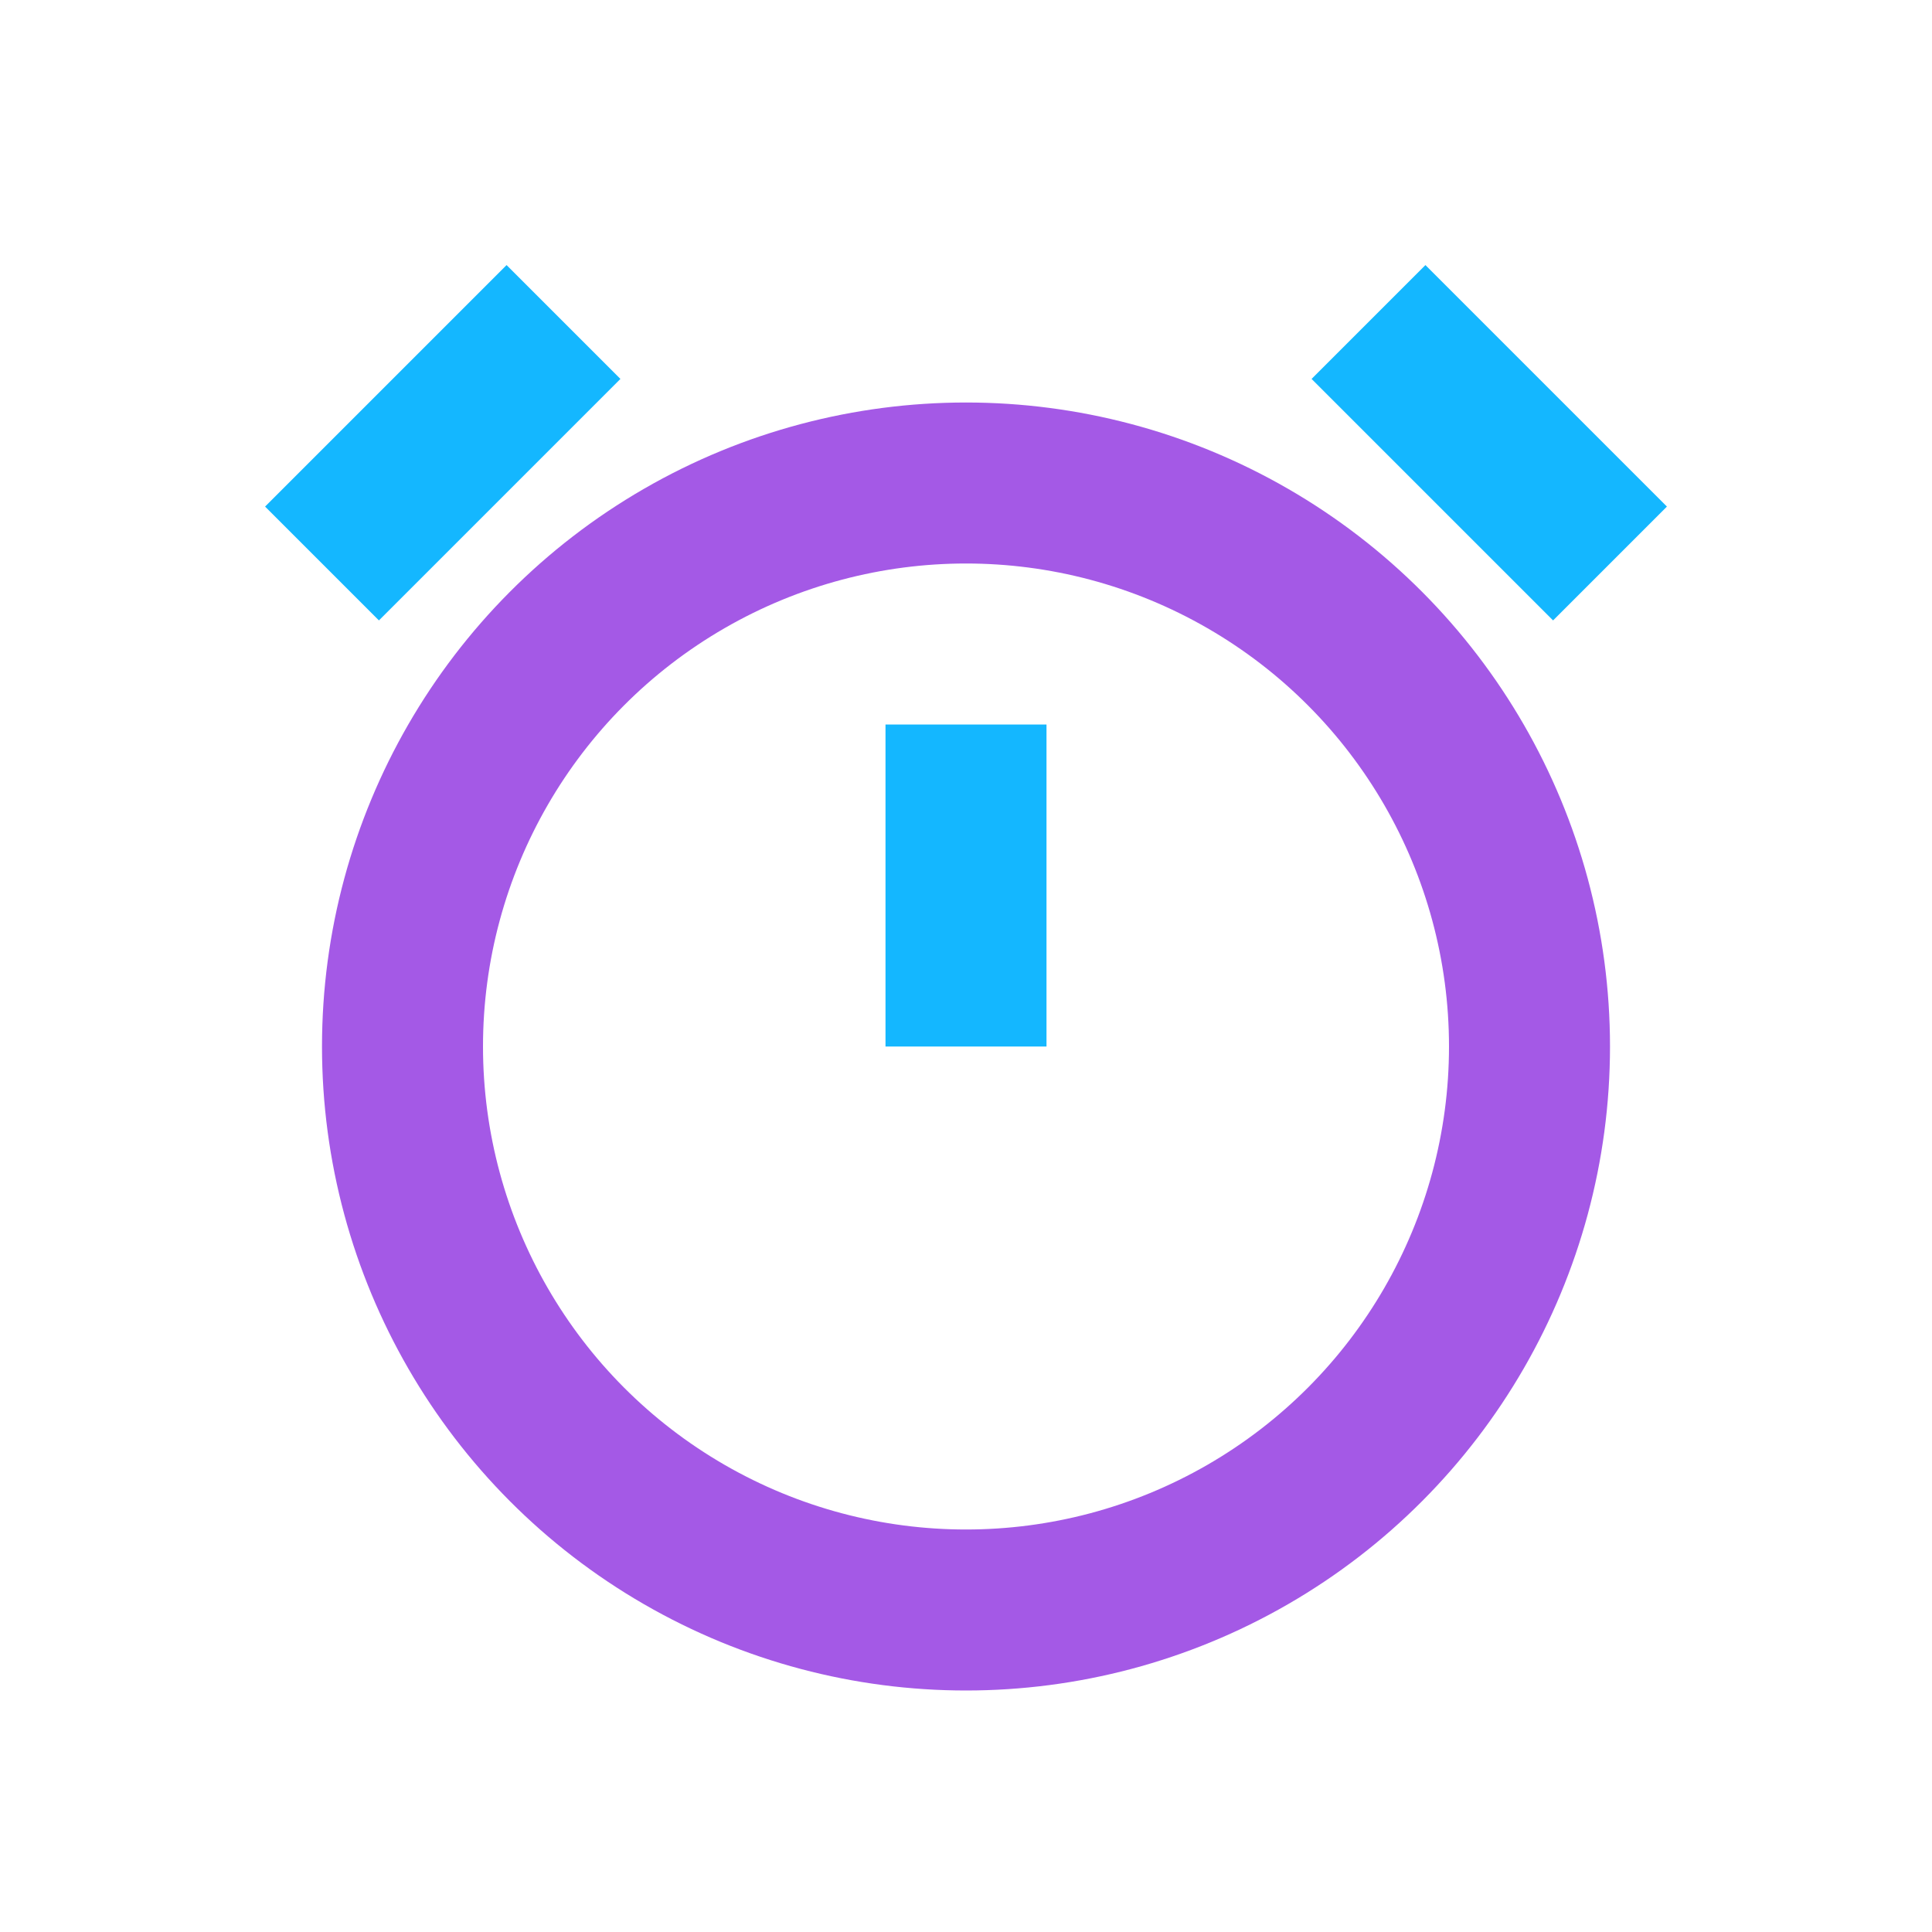
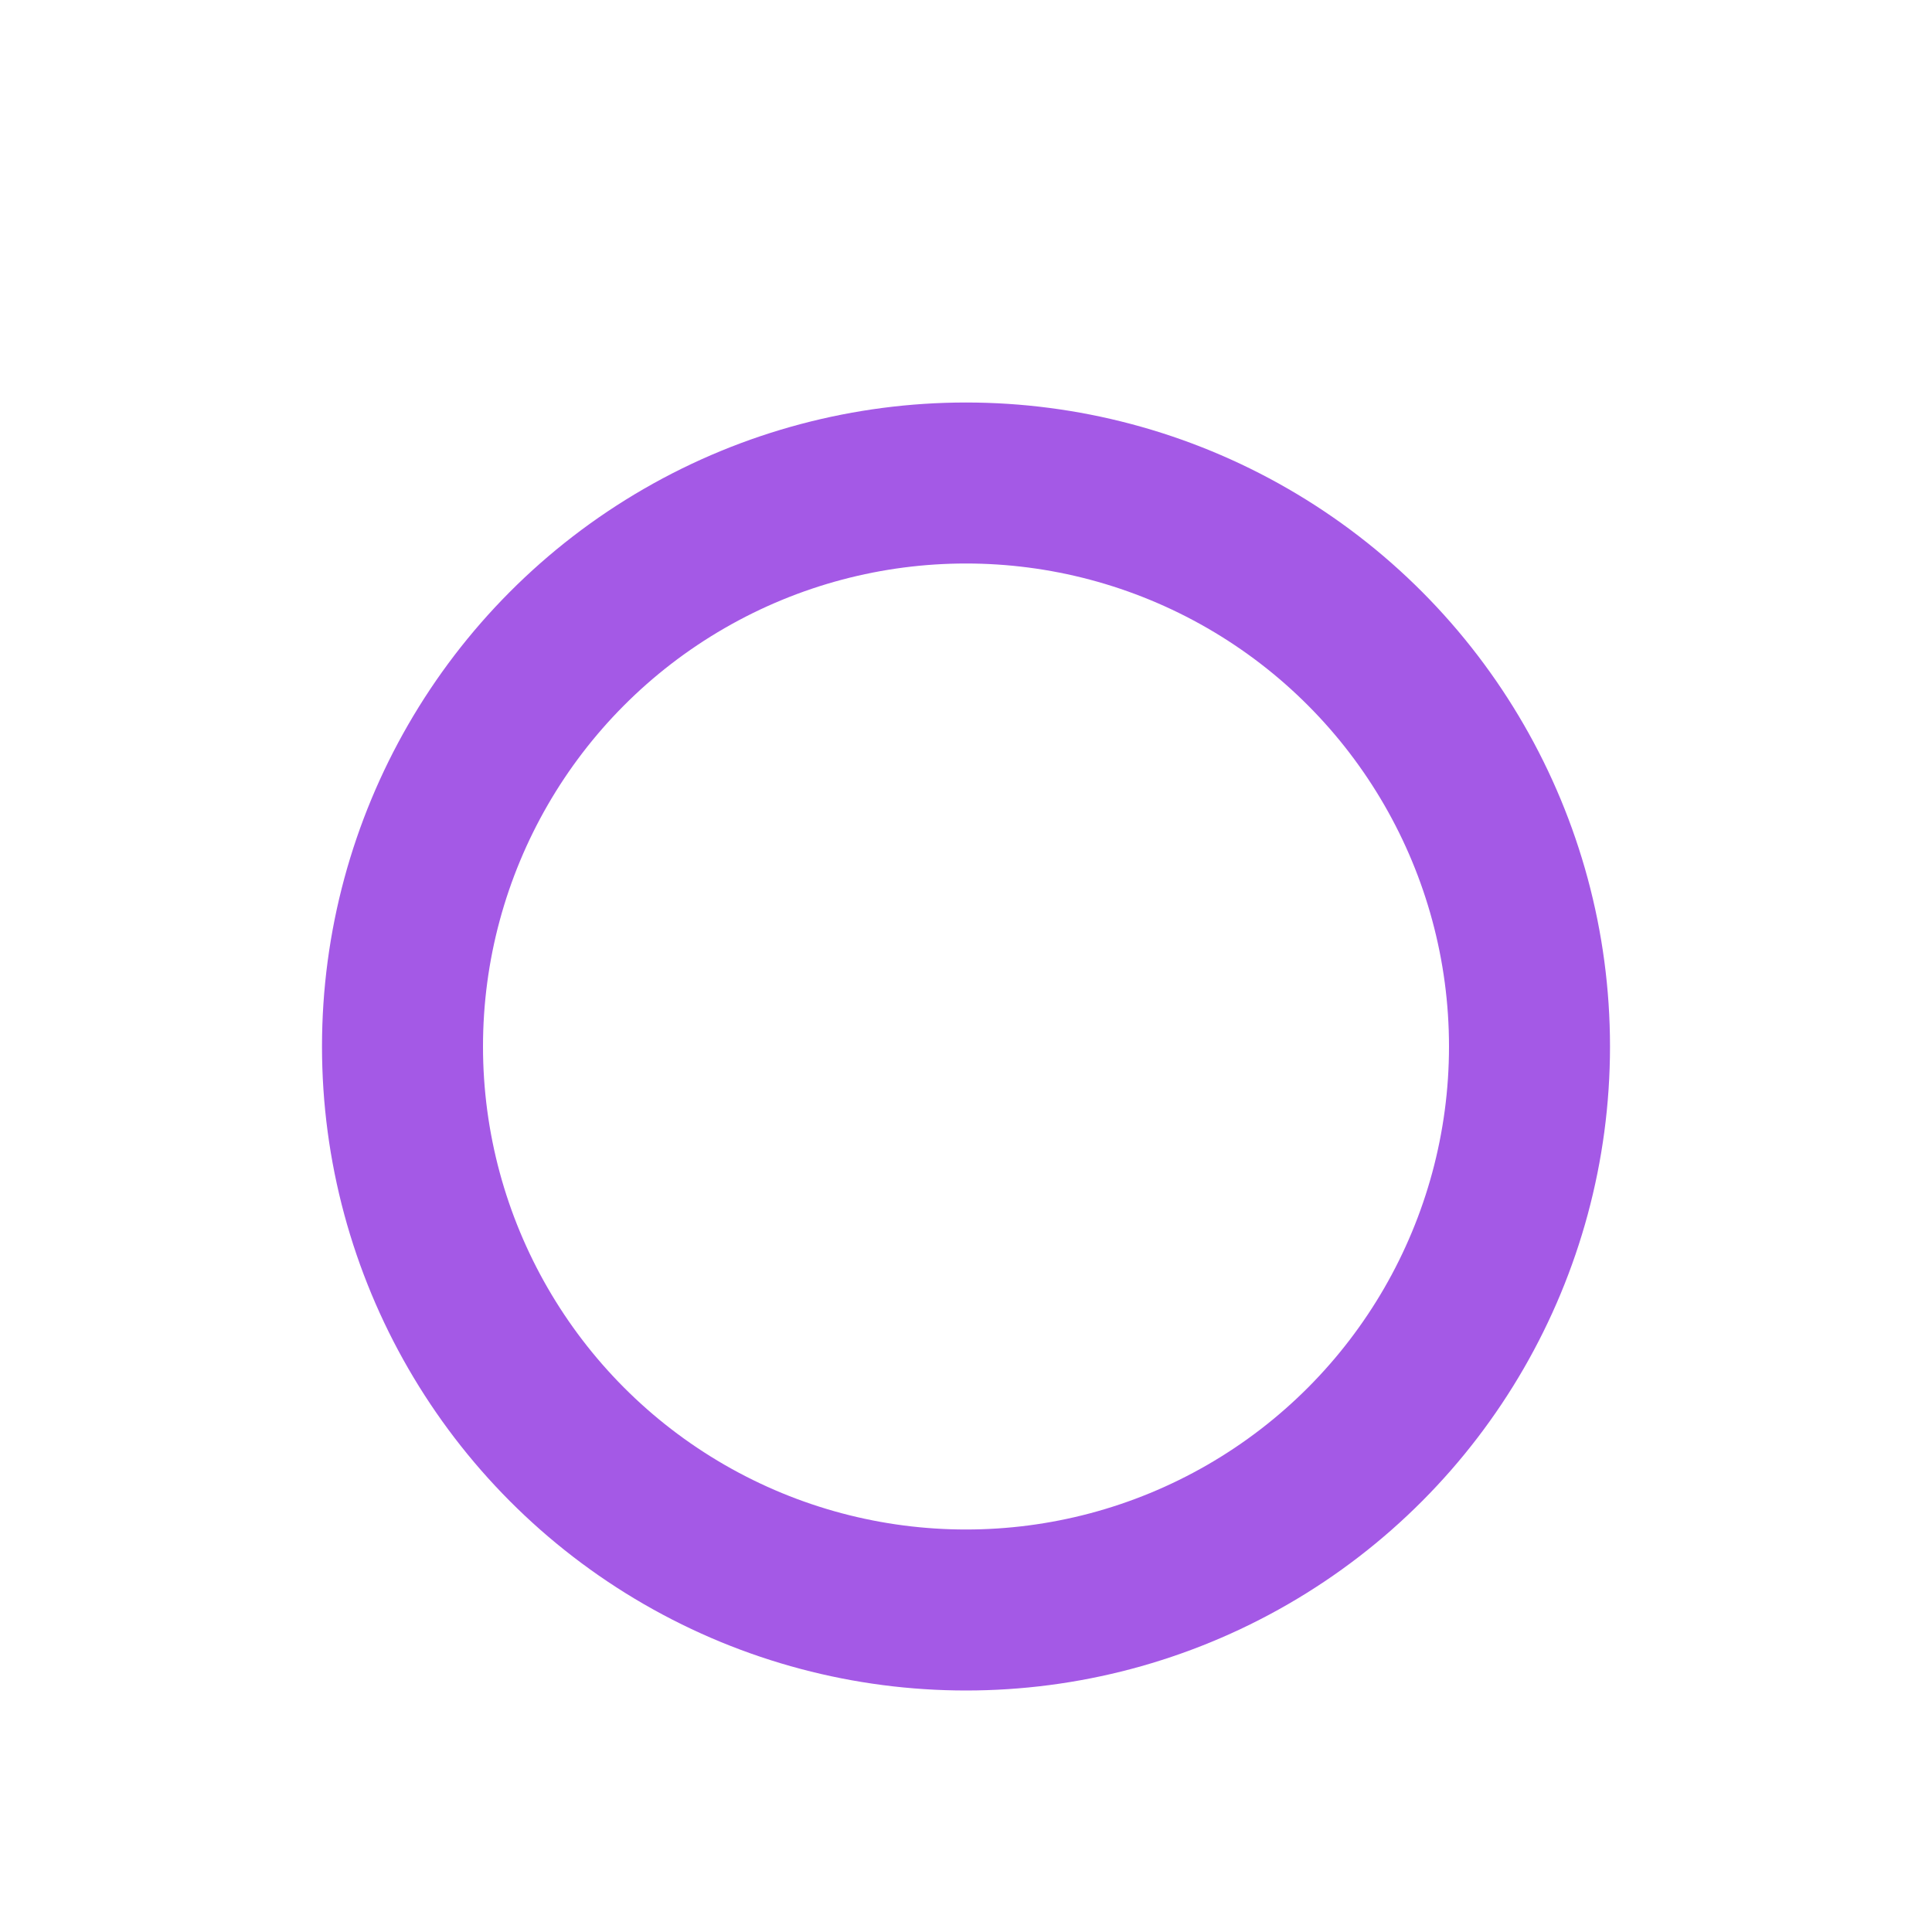
<svg xmlns="http://www.w3.org/2000/svg" width="24" height="24" viewBox="0 0 24 24">
  <circle cx="12" cy="13" r="7" fill="none" stroke="#a459e6" stroke-width="2" />
-   <path d="M12 13V9m5-5 3 3M7 4 4 7" stroke="#14b7ff" stroke-width="2" />
</svg>